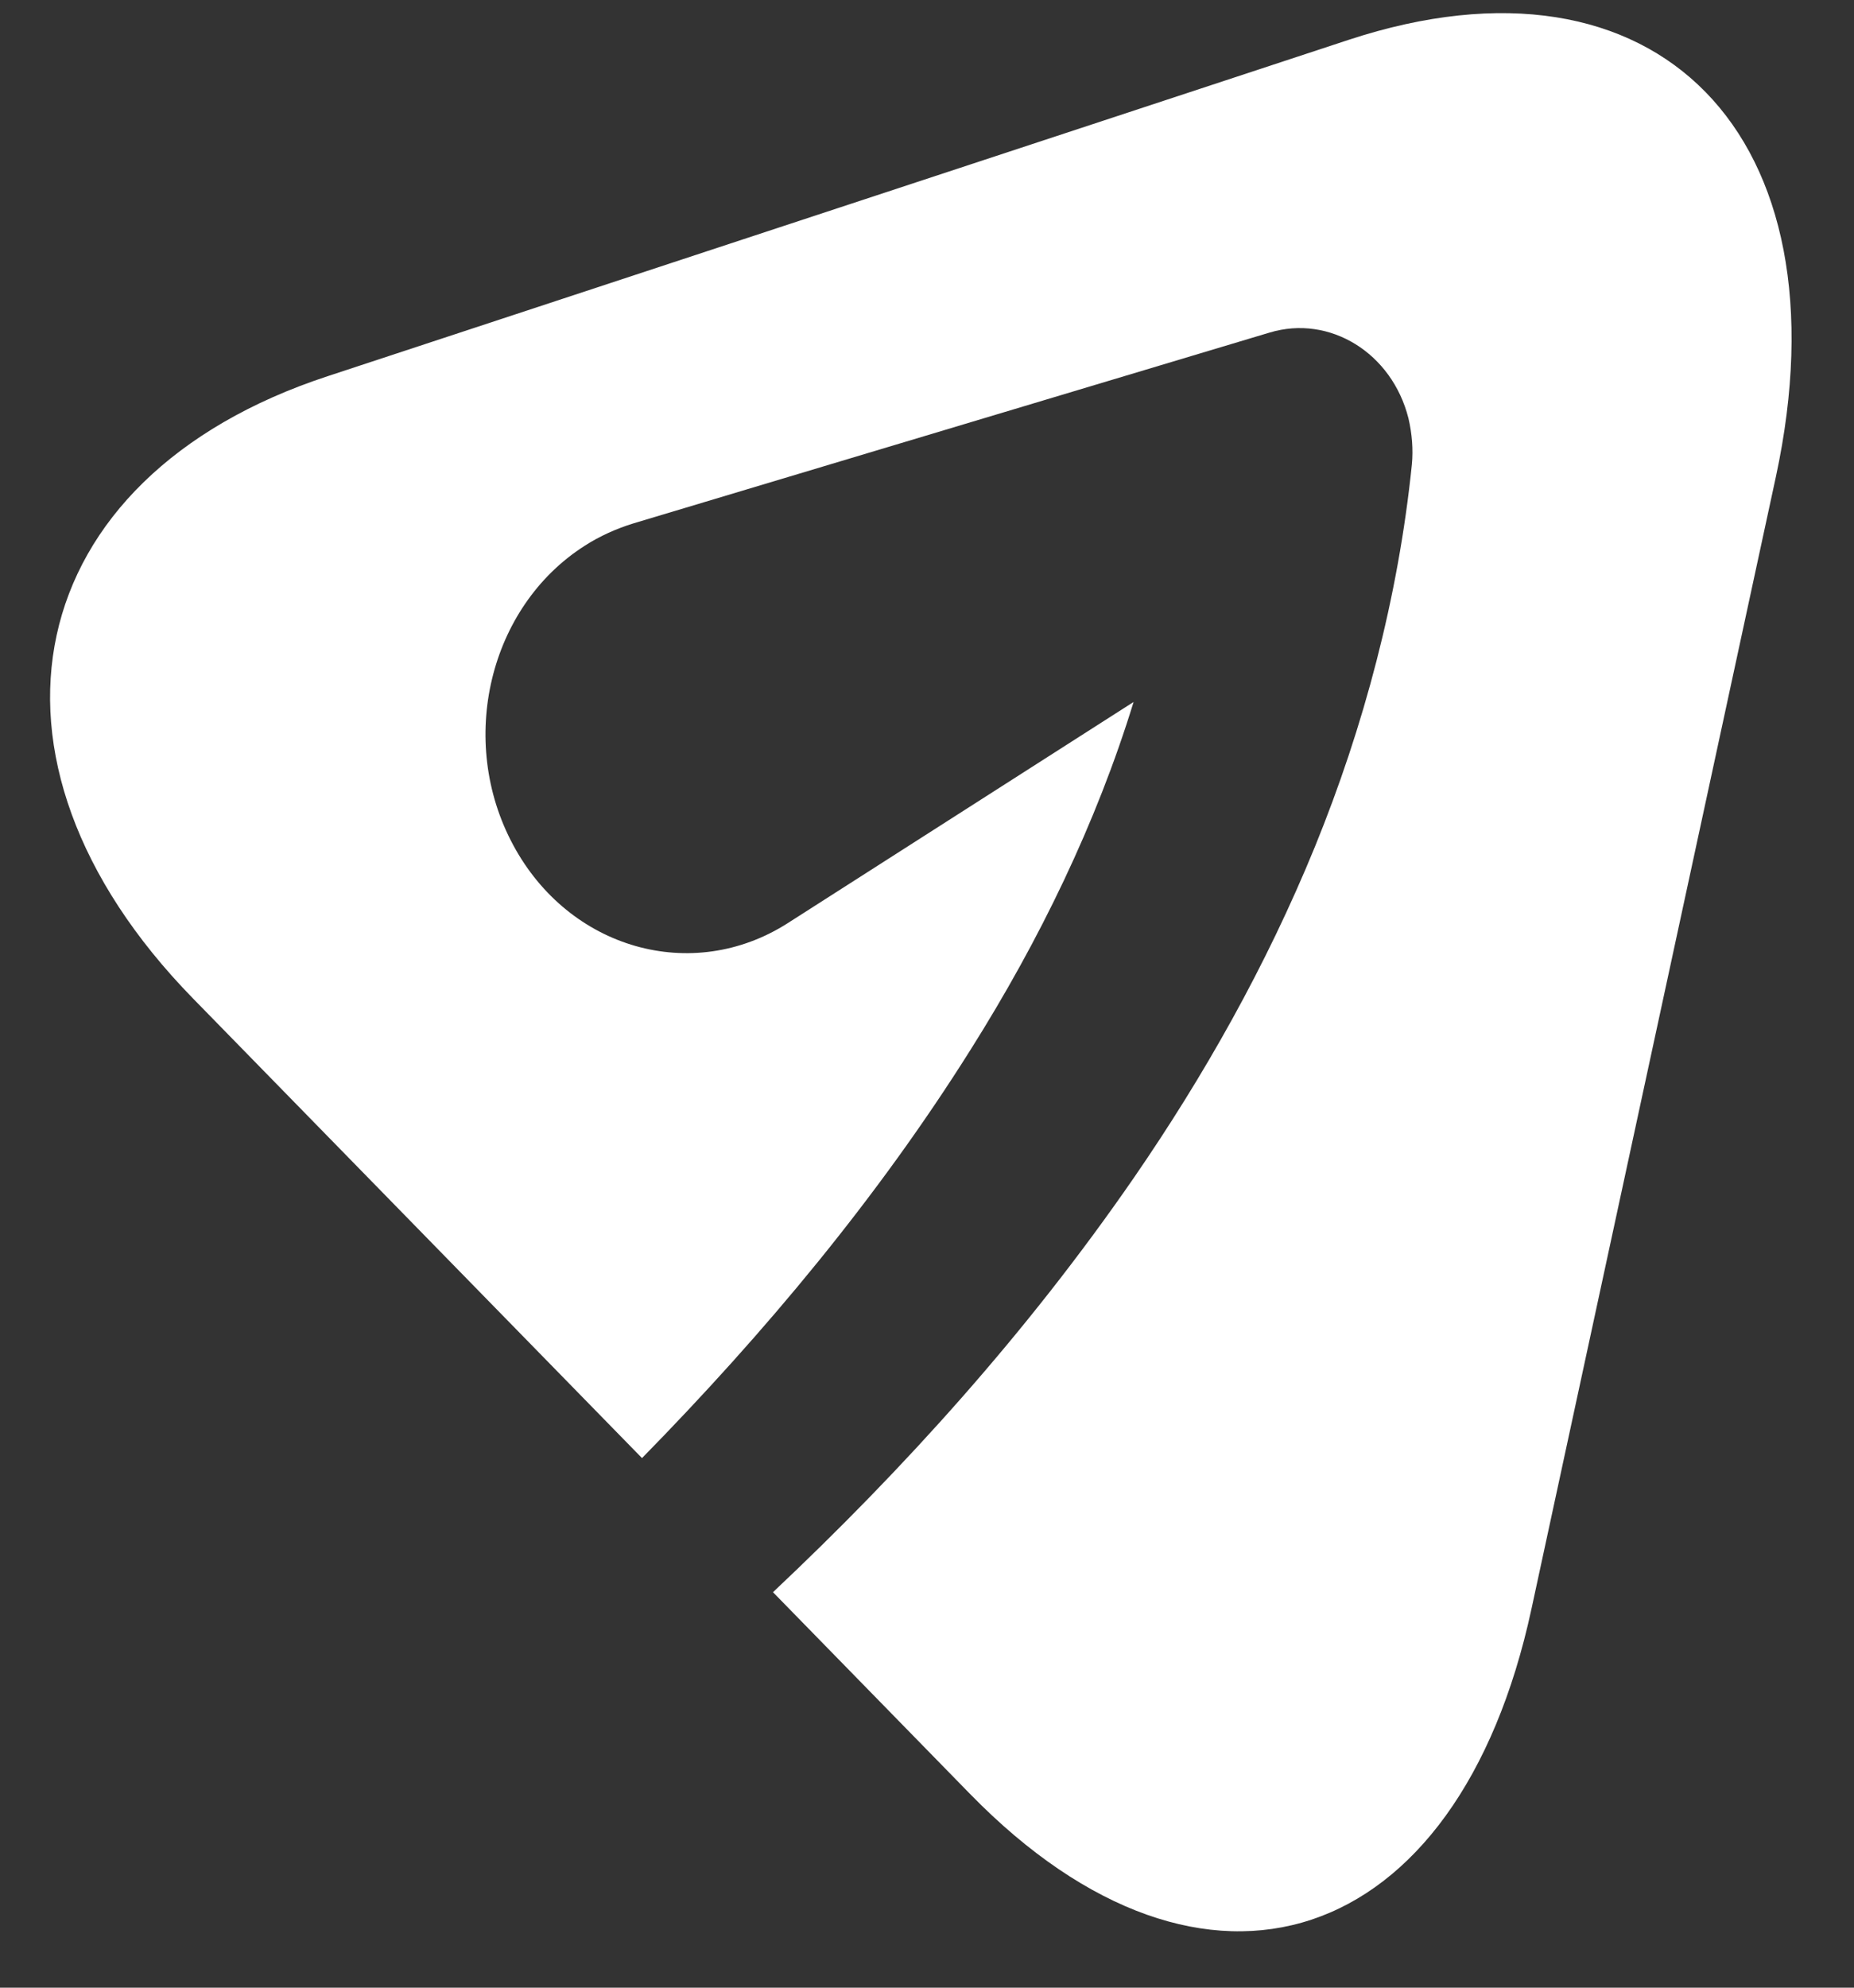
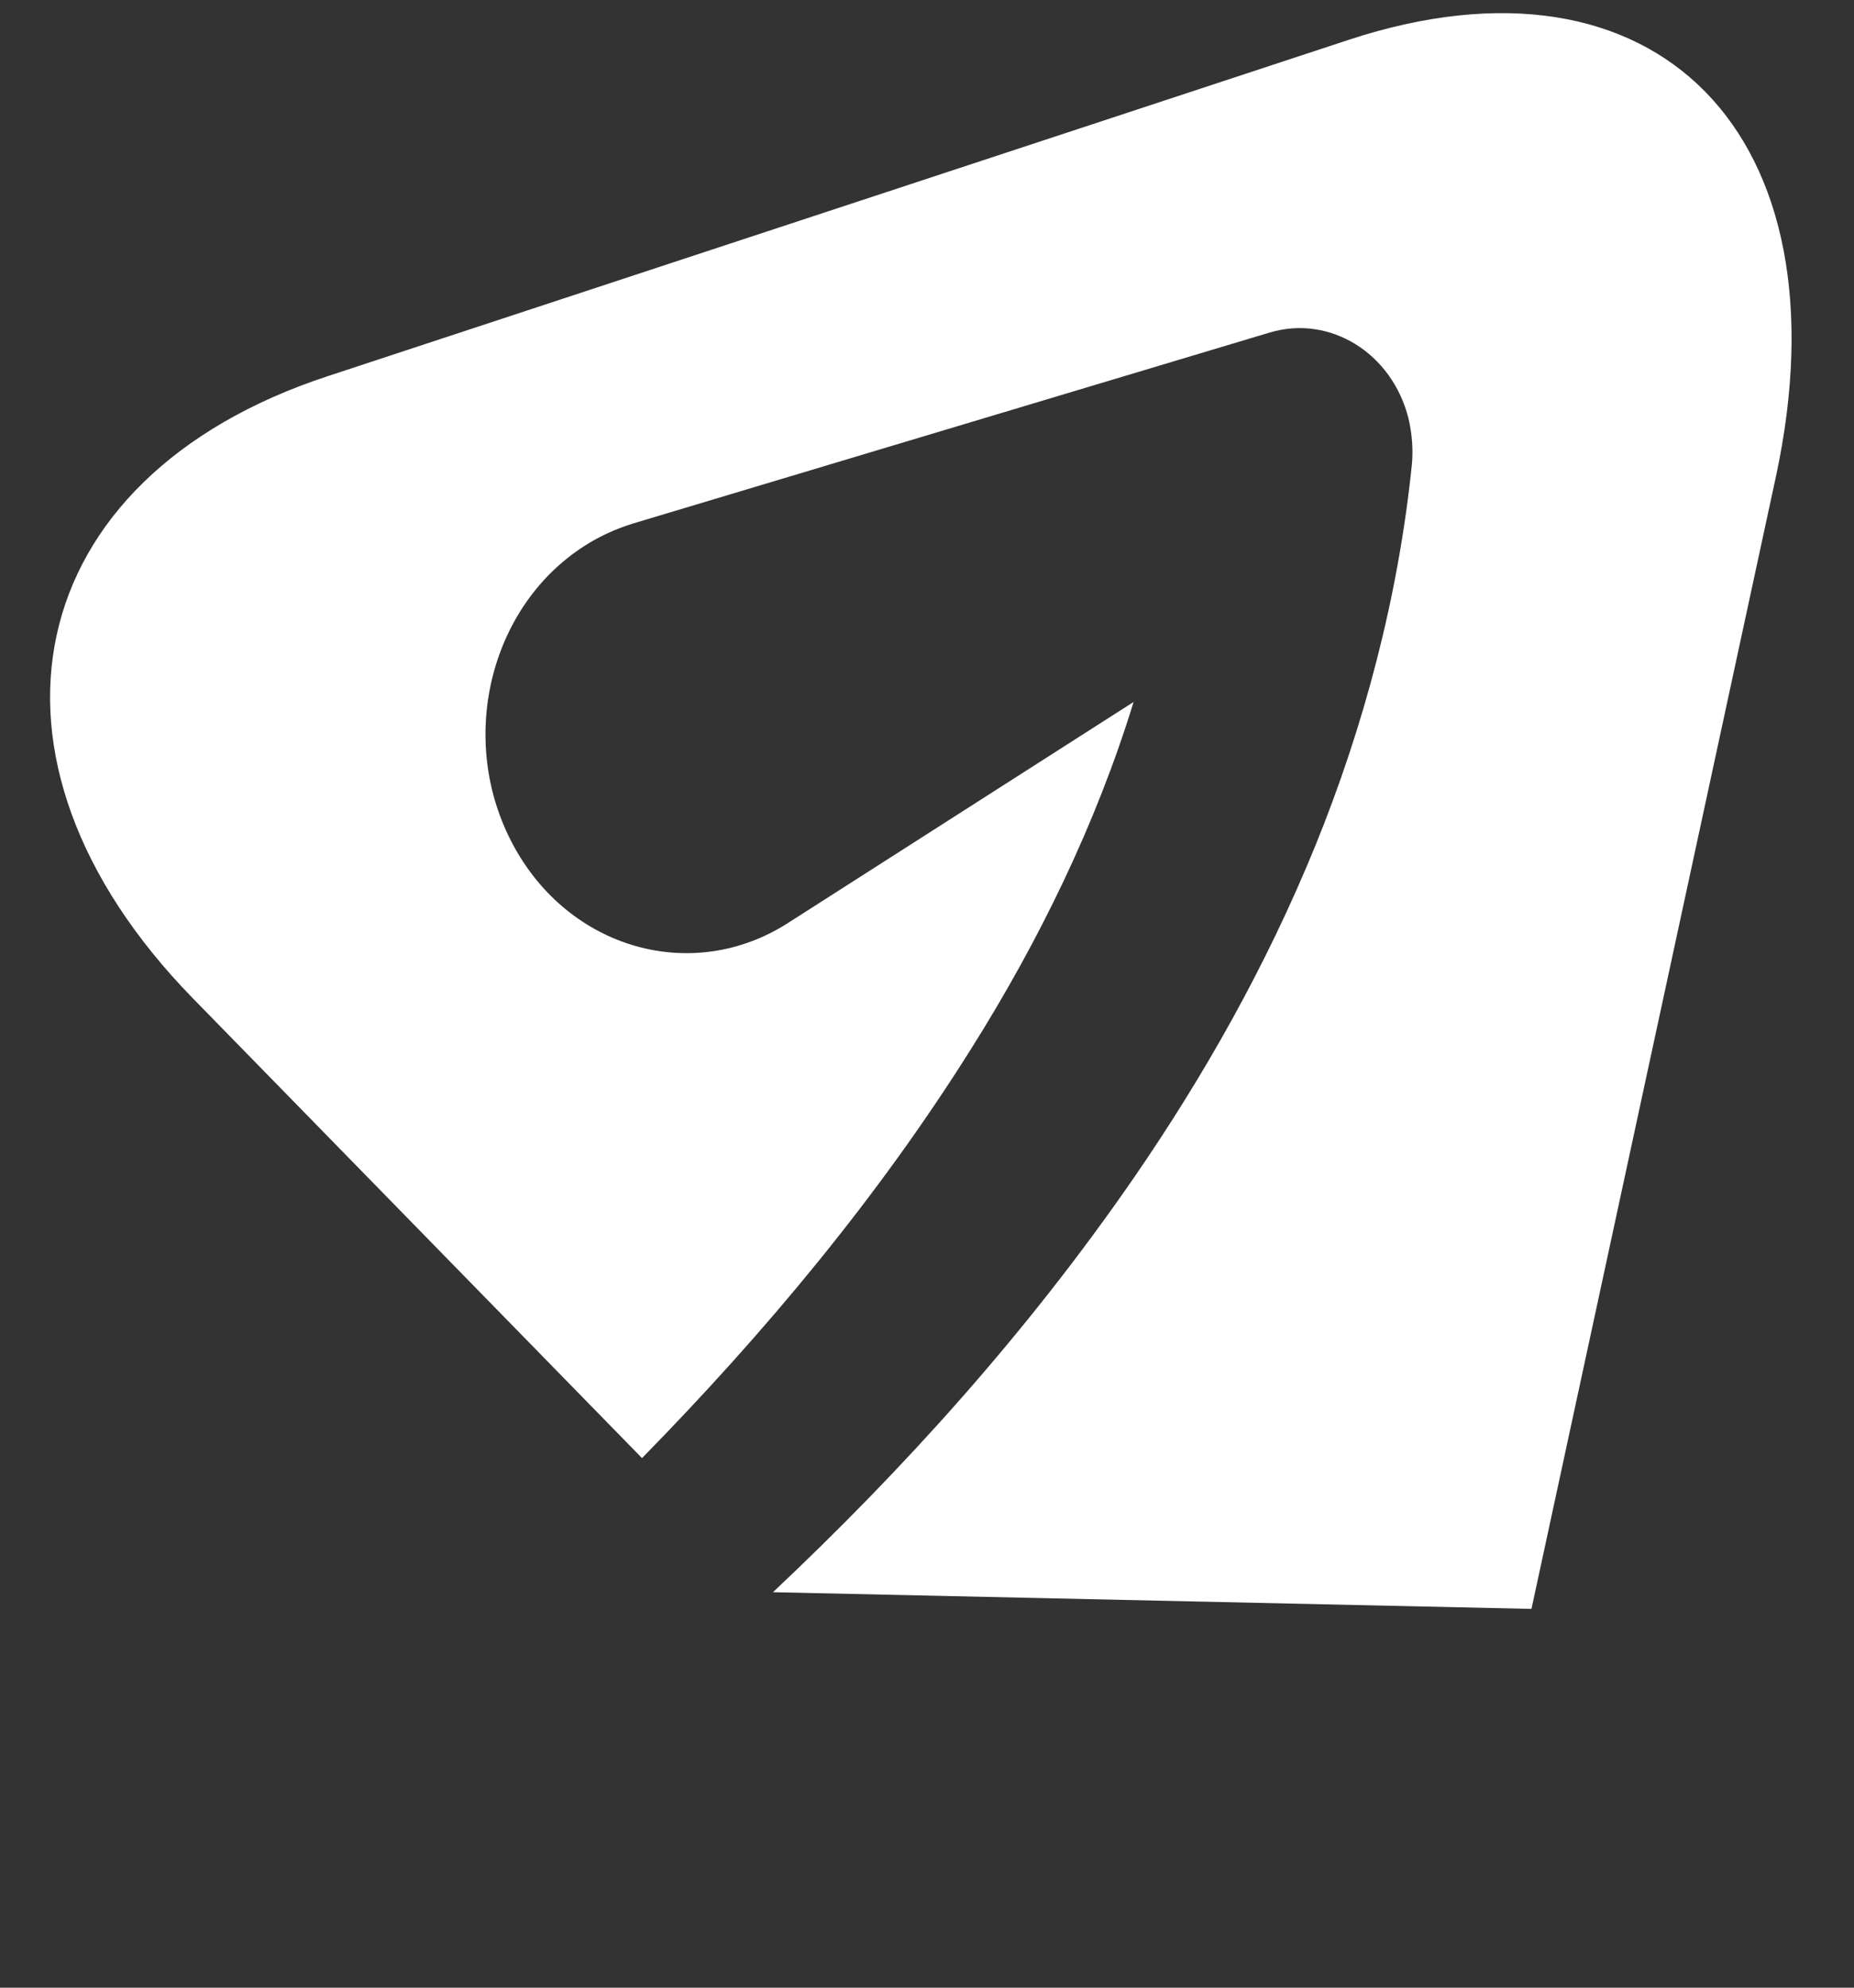
<svg xmlns="http://www.w3.org/2000/svg" width="28" height="30" viewBox="0 0 28 30" fill="none">
  <rect x="0" y="0" width="28" height="30" fill="#333333" stroke="none" />
-   <path d="M26.82 7.197L23.129 24.283C22.017 29.439 18.197 30.706 14.652 27.078L11.674 24.031C13.652 22.169 15.511 20.113 17.125 17.775C18.181 16.242 19.121 14.583 19.859 12.779C20.593 10.978 21.116 9.028 21.323 7.009C21.344 6.785 21.326 6.547 21.271 6.313C21.022 5.326 20.082 4.747 19.176 5.019L18.915 5.097L9.558 7.902C9.314 7.978 9.06 8.089 8.828 8.239C7.386 9.16 6.901 11.18 7.751 12.755C8.596 14.326 10.455 14.854 11.897 13.933L17.12 10.595C16.558 12.423 15.7 14.191 14.657 15.845C13.258 18.071 11.553 20.114 9.696 22.007L2.914 15.069C-0.631 11.441 0.292 7.206 4.948 5.678L20.369 0.601C25.026 -0.929 27.932 2.035 26.82 7.197Z" fill="white" />
+   <path d="M26.82 7.197L23.129 24.283L11.674 24.031C13.652 22.169 15.511 20.113 17.125 17.775C18.181 16.242 19.121 14.583 19.859 12.779C20.593 10.978 21.116 9.028 21.323 7.009C21.344 6.785 21.326 6.547 21.271 6.313C21.022 5.326 20.082 4.747 19.176 5.019L18.915 5.097L9.558 7.902C9.314 7.978 9.06 8.089 8.828 8.239C7.386 9.16 6.901 11.18 7.751 12.755C8.596 14.326 10.455 14.854 11.897 13.933L17.12 10.595C16.558 12.423 15.7 14.191 14.657 15.845C13.258 18.071 11.553 20.114 9.696 22.007L2.914 15.069C-0.631 11.441 0.292 7.206 4.948 5.678L20.369 0.601C25.026 -0.929 27.932 2.035 26.82 7.197Z" fill="white" />
</svg>